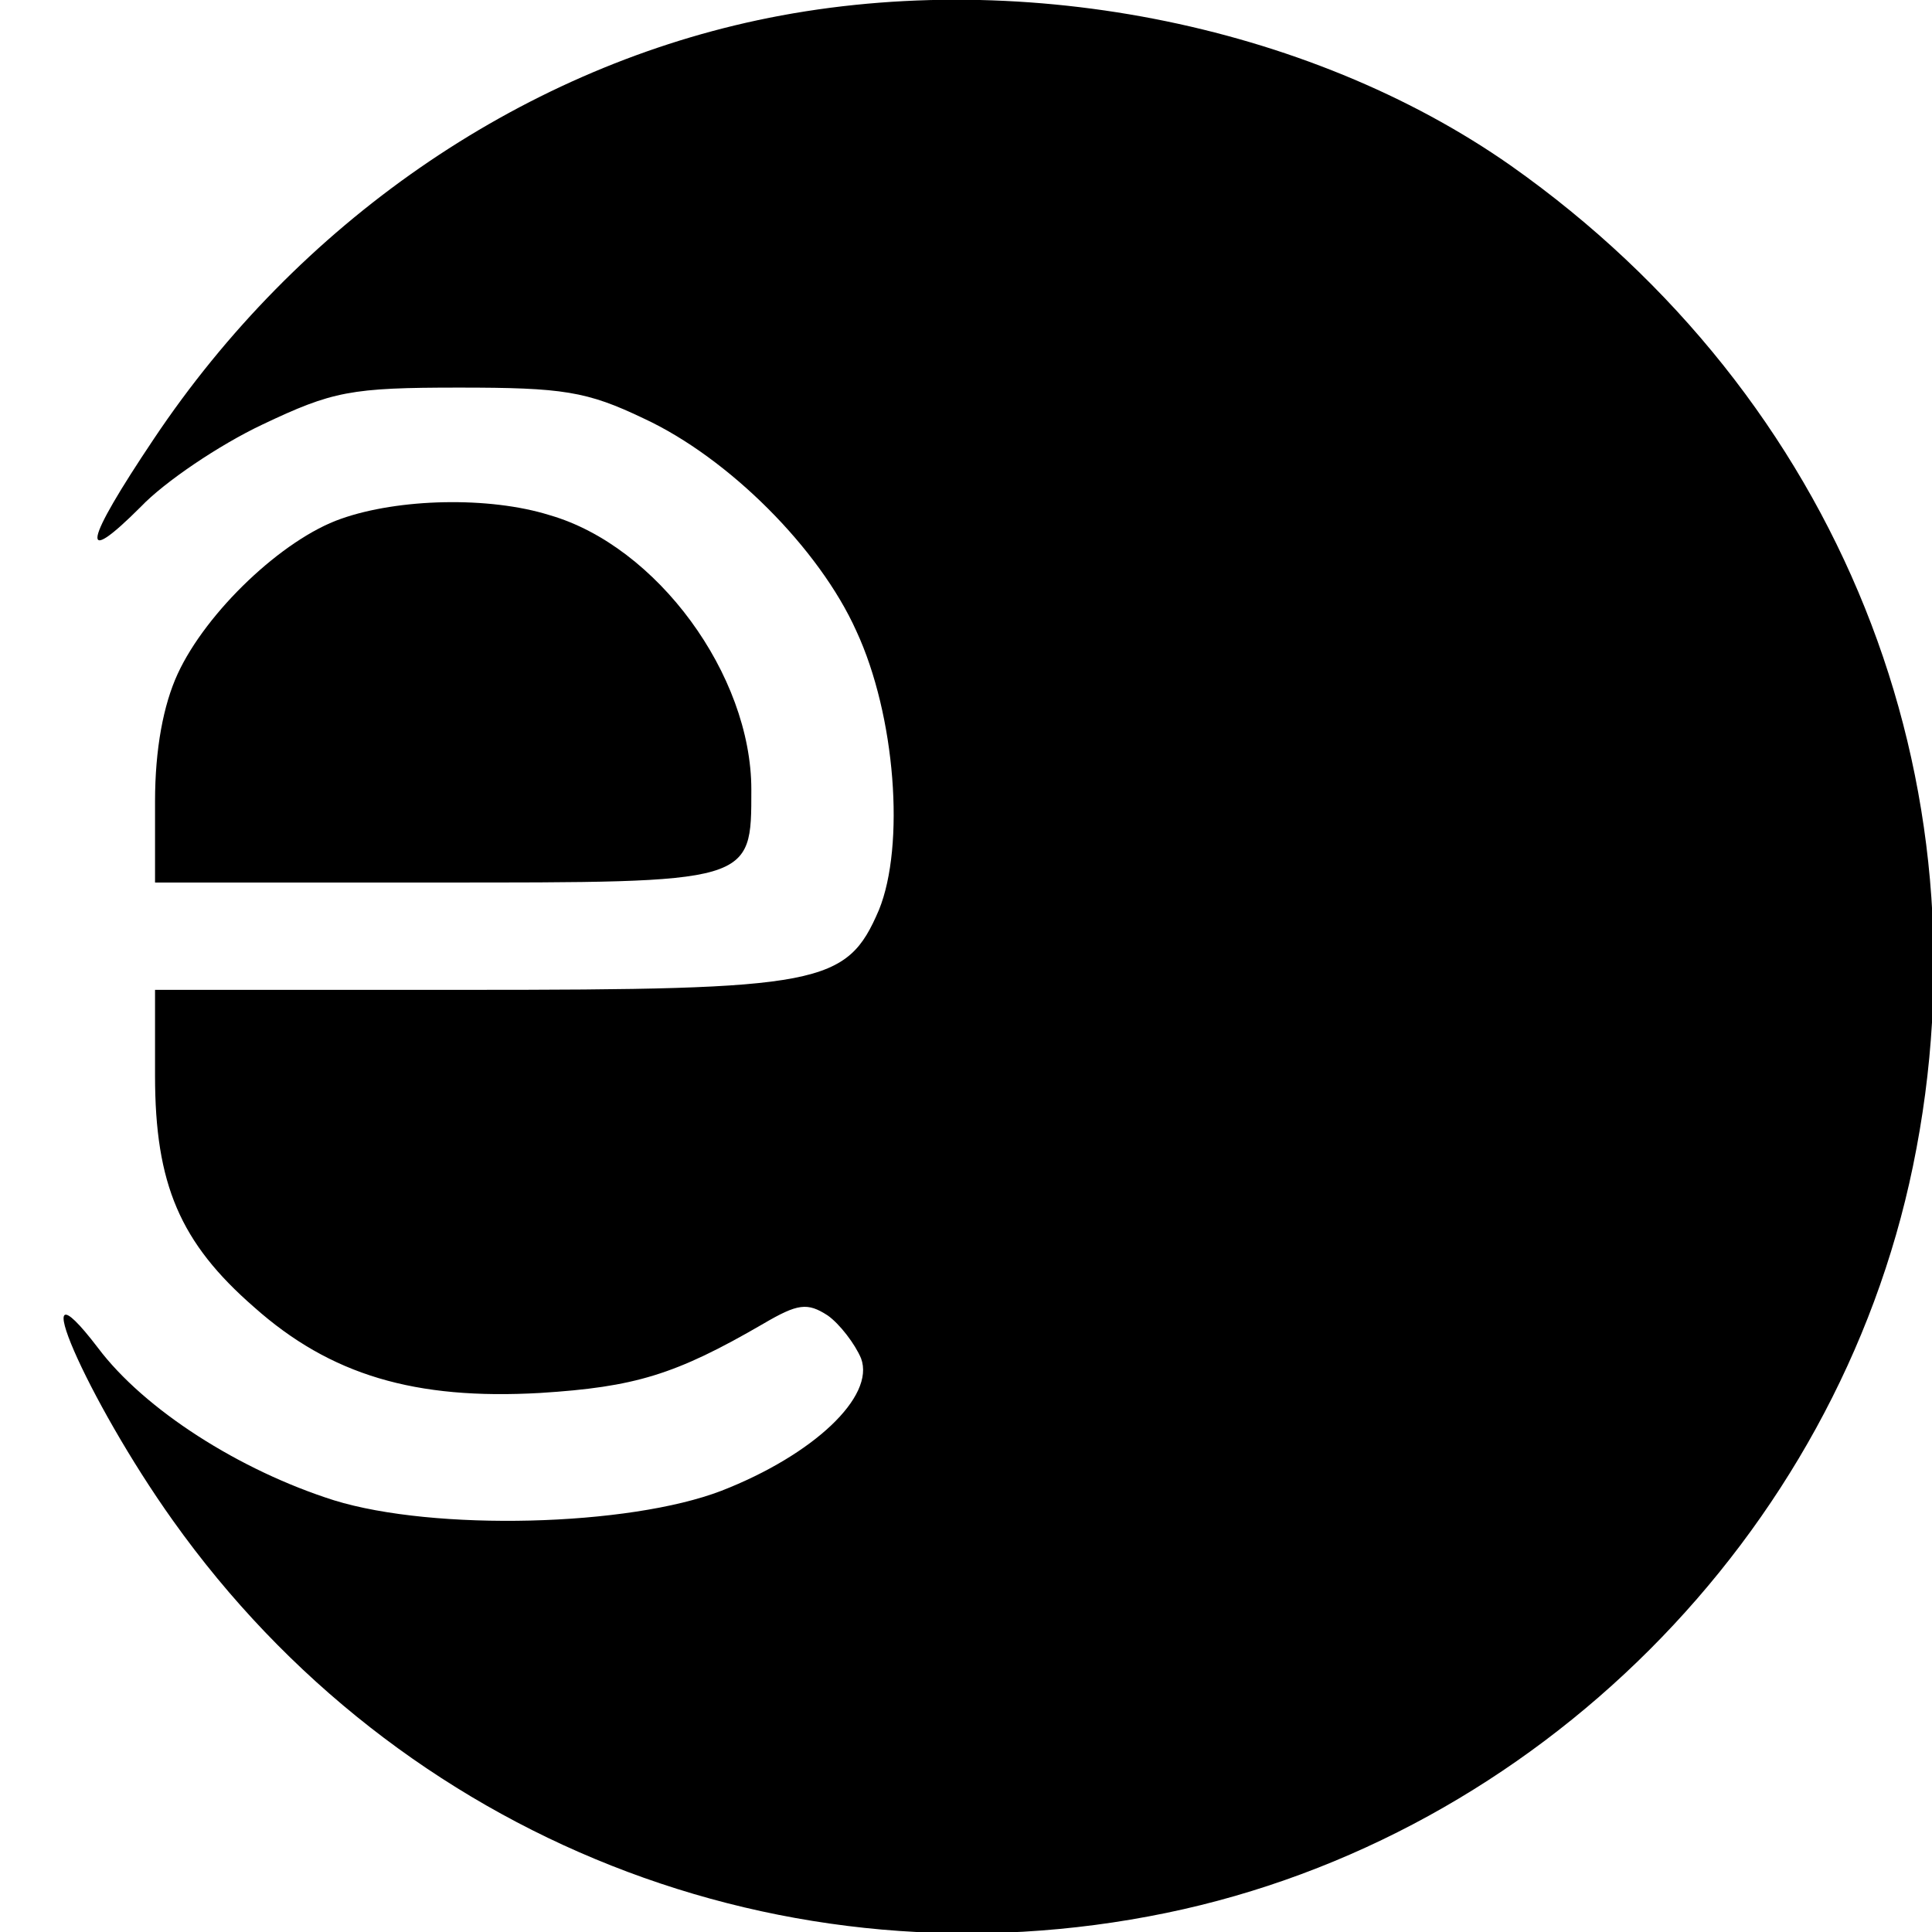
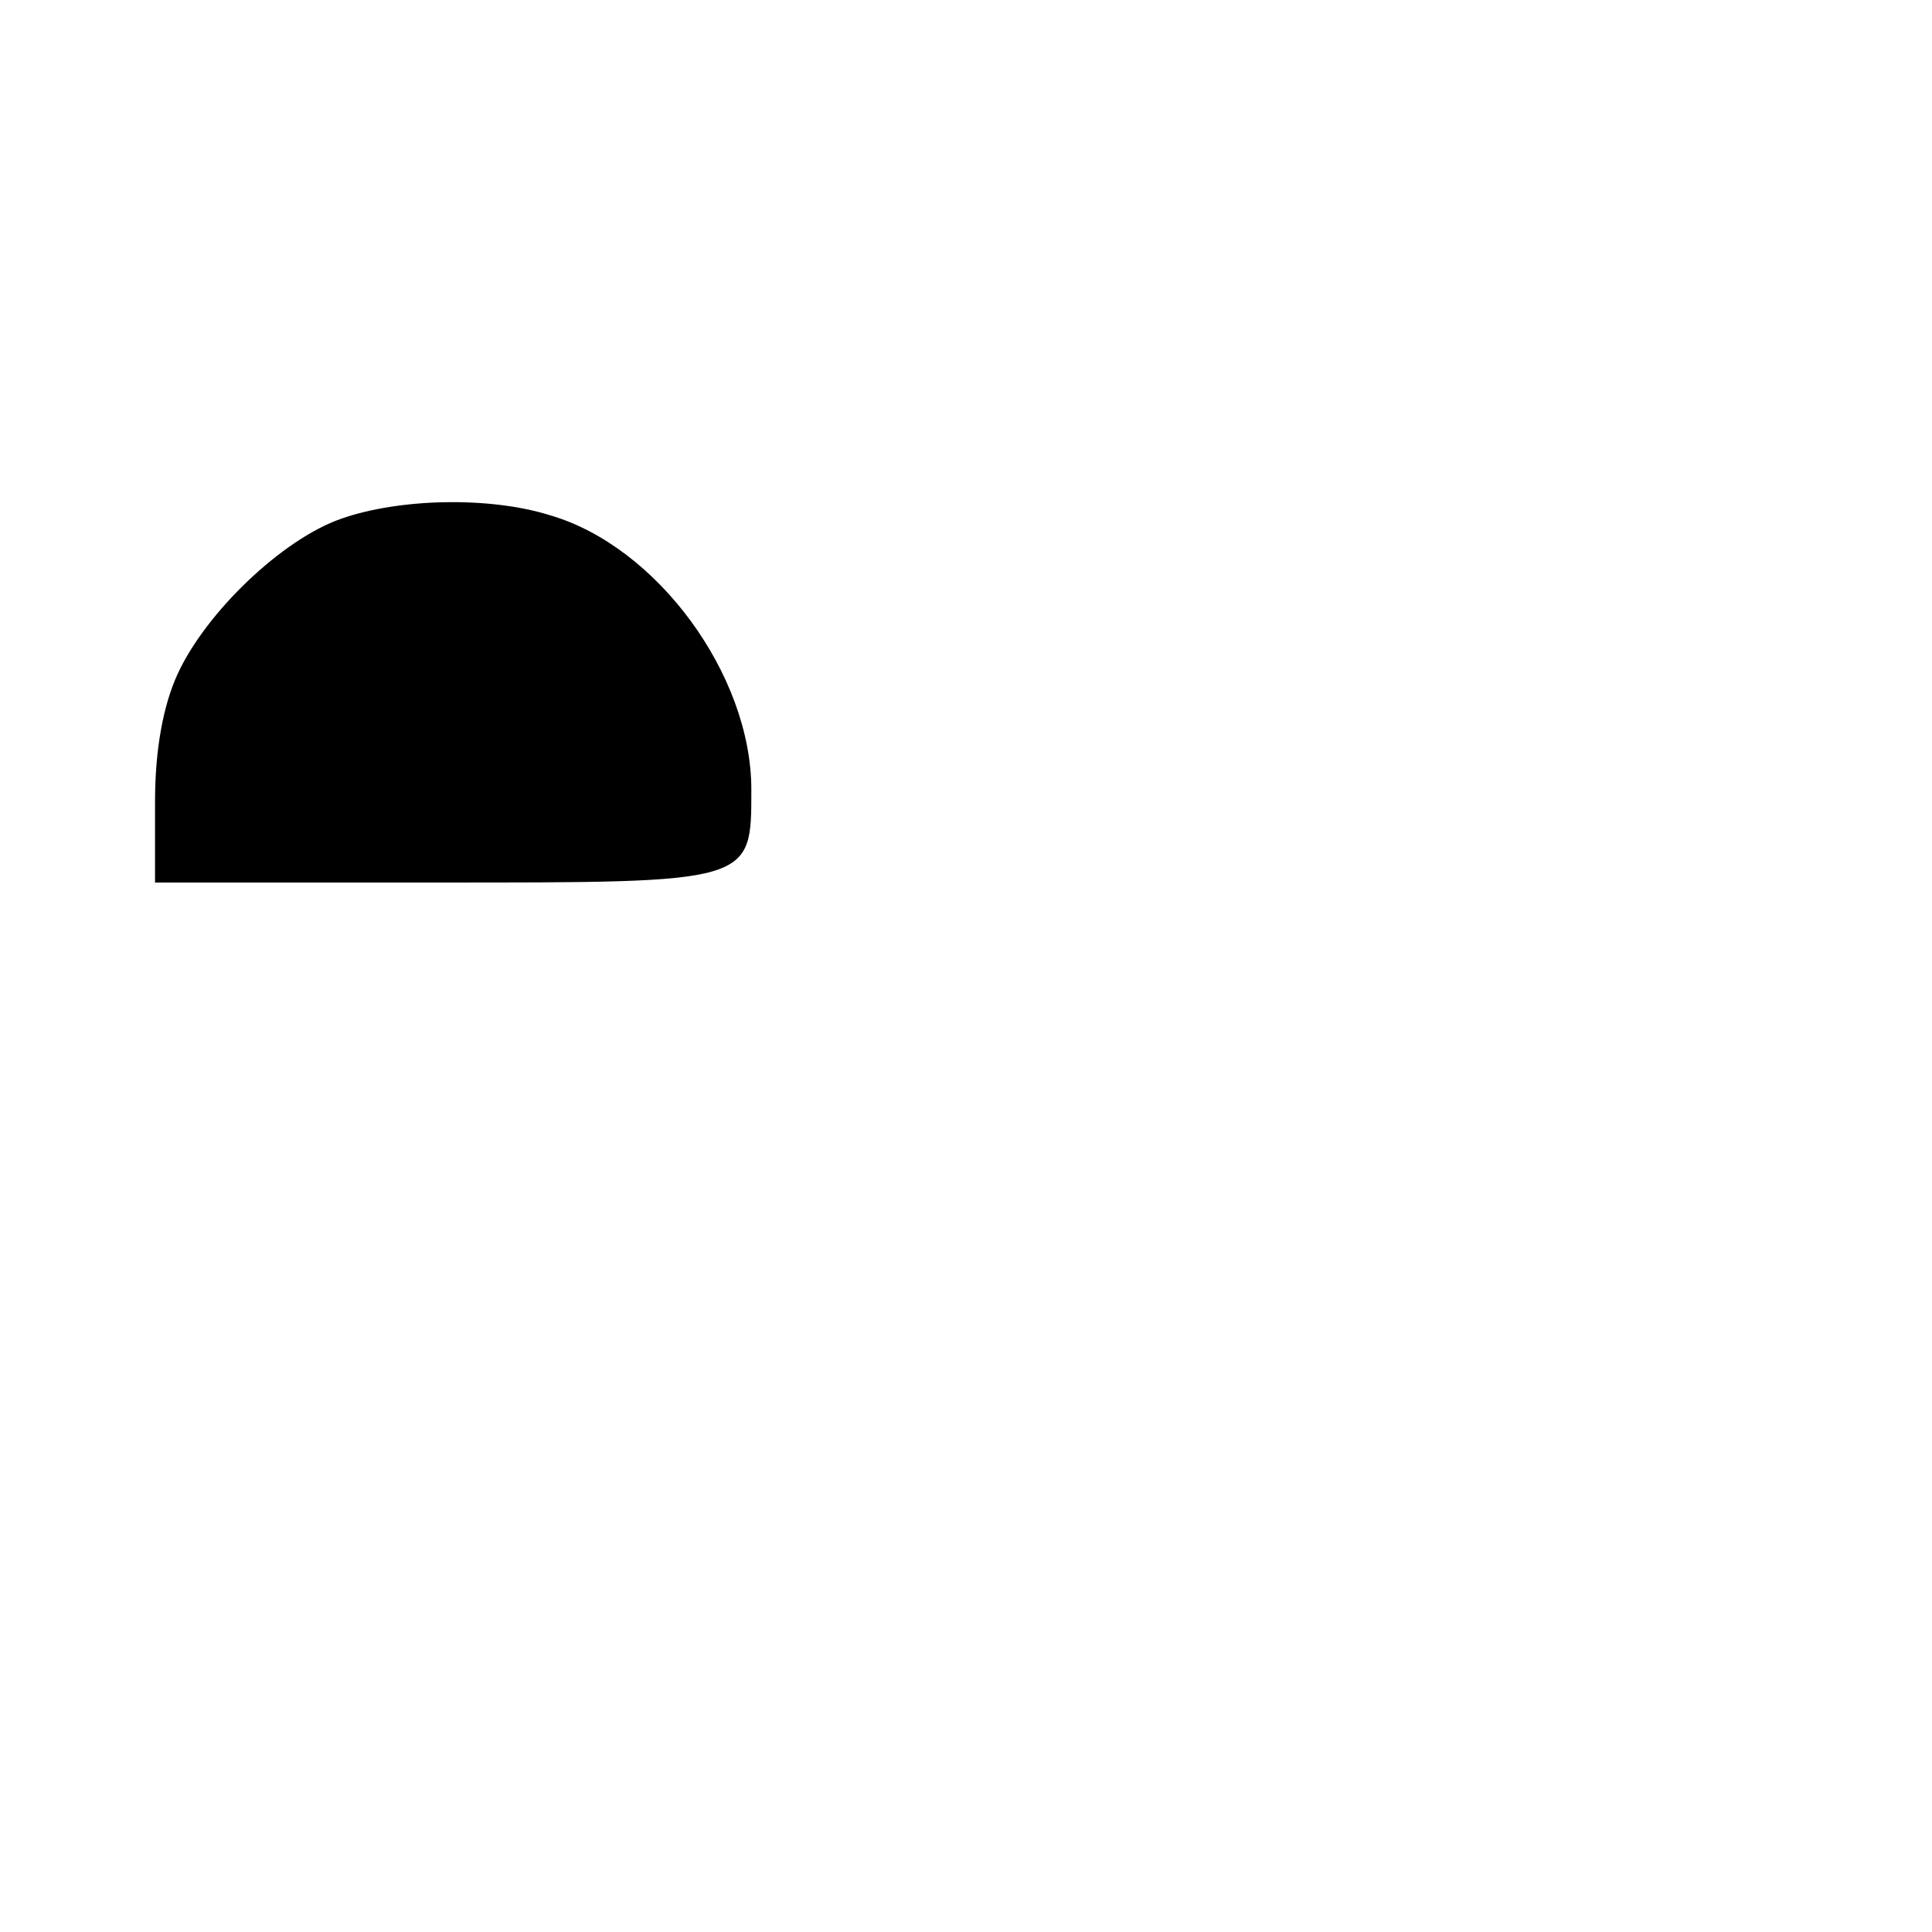
<svg xmlns="http://www.w3.org/2000/svg" version="1.0" width="162pt" height="162pt" viewBox="0 0 162 162" preserveAspectRatio="xMidYMid meet">
  <g transform="translate(0,162) scale(0.1,-0.1)" fill="#000000" stroke="none">
-     <path d="M635 1603 c-201 -43 -385 -170 -506 -351 -59 -88 -63 -109 -11 -57 20 21 66 52 102 69 59 28 74 31 165 31 87 0 107 -3 155 -26 71 -33 147 -109 178 -178 33 -71 41 -180 19 -234 -27 -63 -48 -67 -347 -67 l-260 0 0 -72 c0 -91 21 -140 83 -194 64 -57 135 -78 240 -72 79 5 113 15 187 58 29 17 37 18 54 7 10 -7 23 -24 28 -36 12 -32 -40 -81 -117 -111 -78 -30 -241 -34 -325 -8 -79 25 -159 76 -198 128 -65 85 -9 -44 63 -145 190 -267 513 -395 833 -329 310 64 562 316 626 626 67 324 -62 645 -337 839 -171 120 -417 168 -632 122z" />
    <path d="M286 1185 c-49 -17 -113 -78 -137 -130 -12 -26 -19 -63 -19 -107 l0 -68 234 0 c268 0 266 -1 266 78 0 96 -79 204 -169 230 -51 16 -127 14 -175 -3z" />
  </g>
</svg>